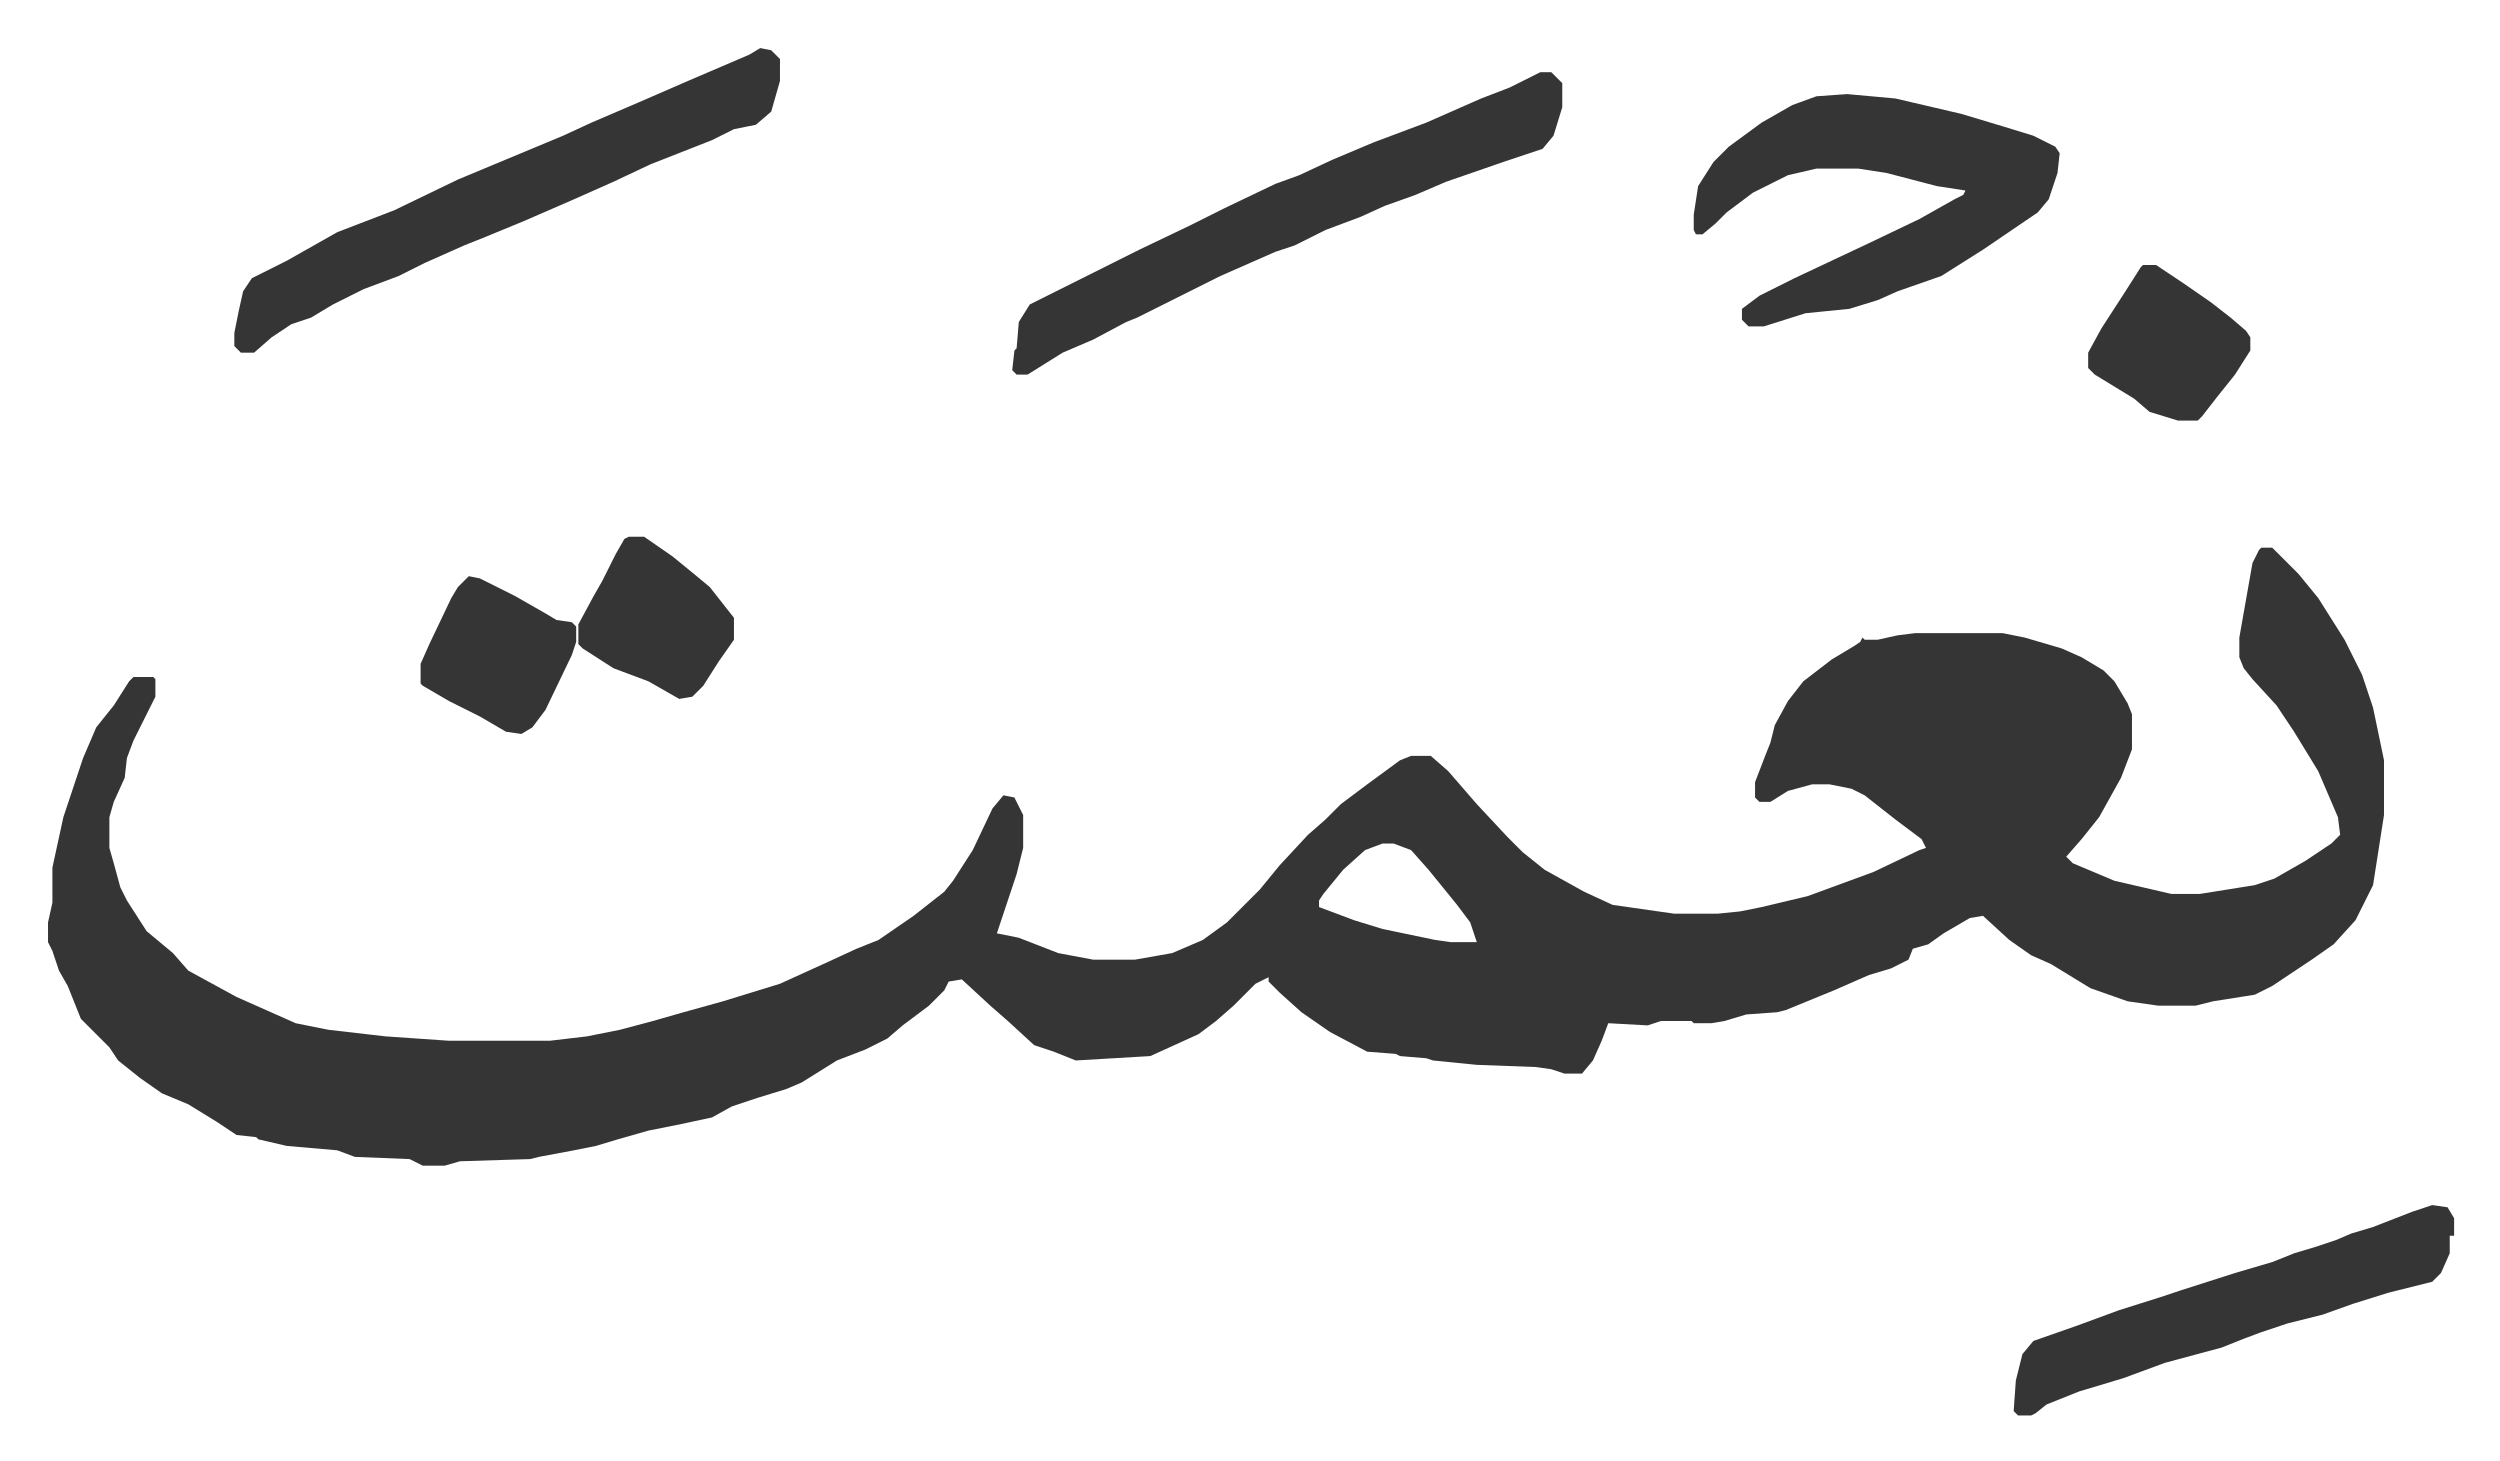
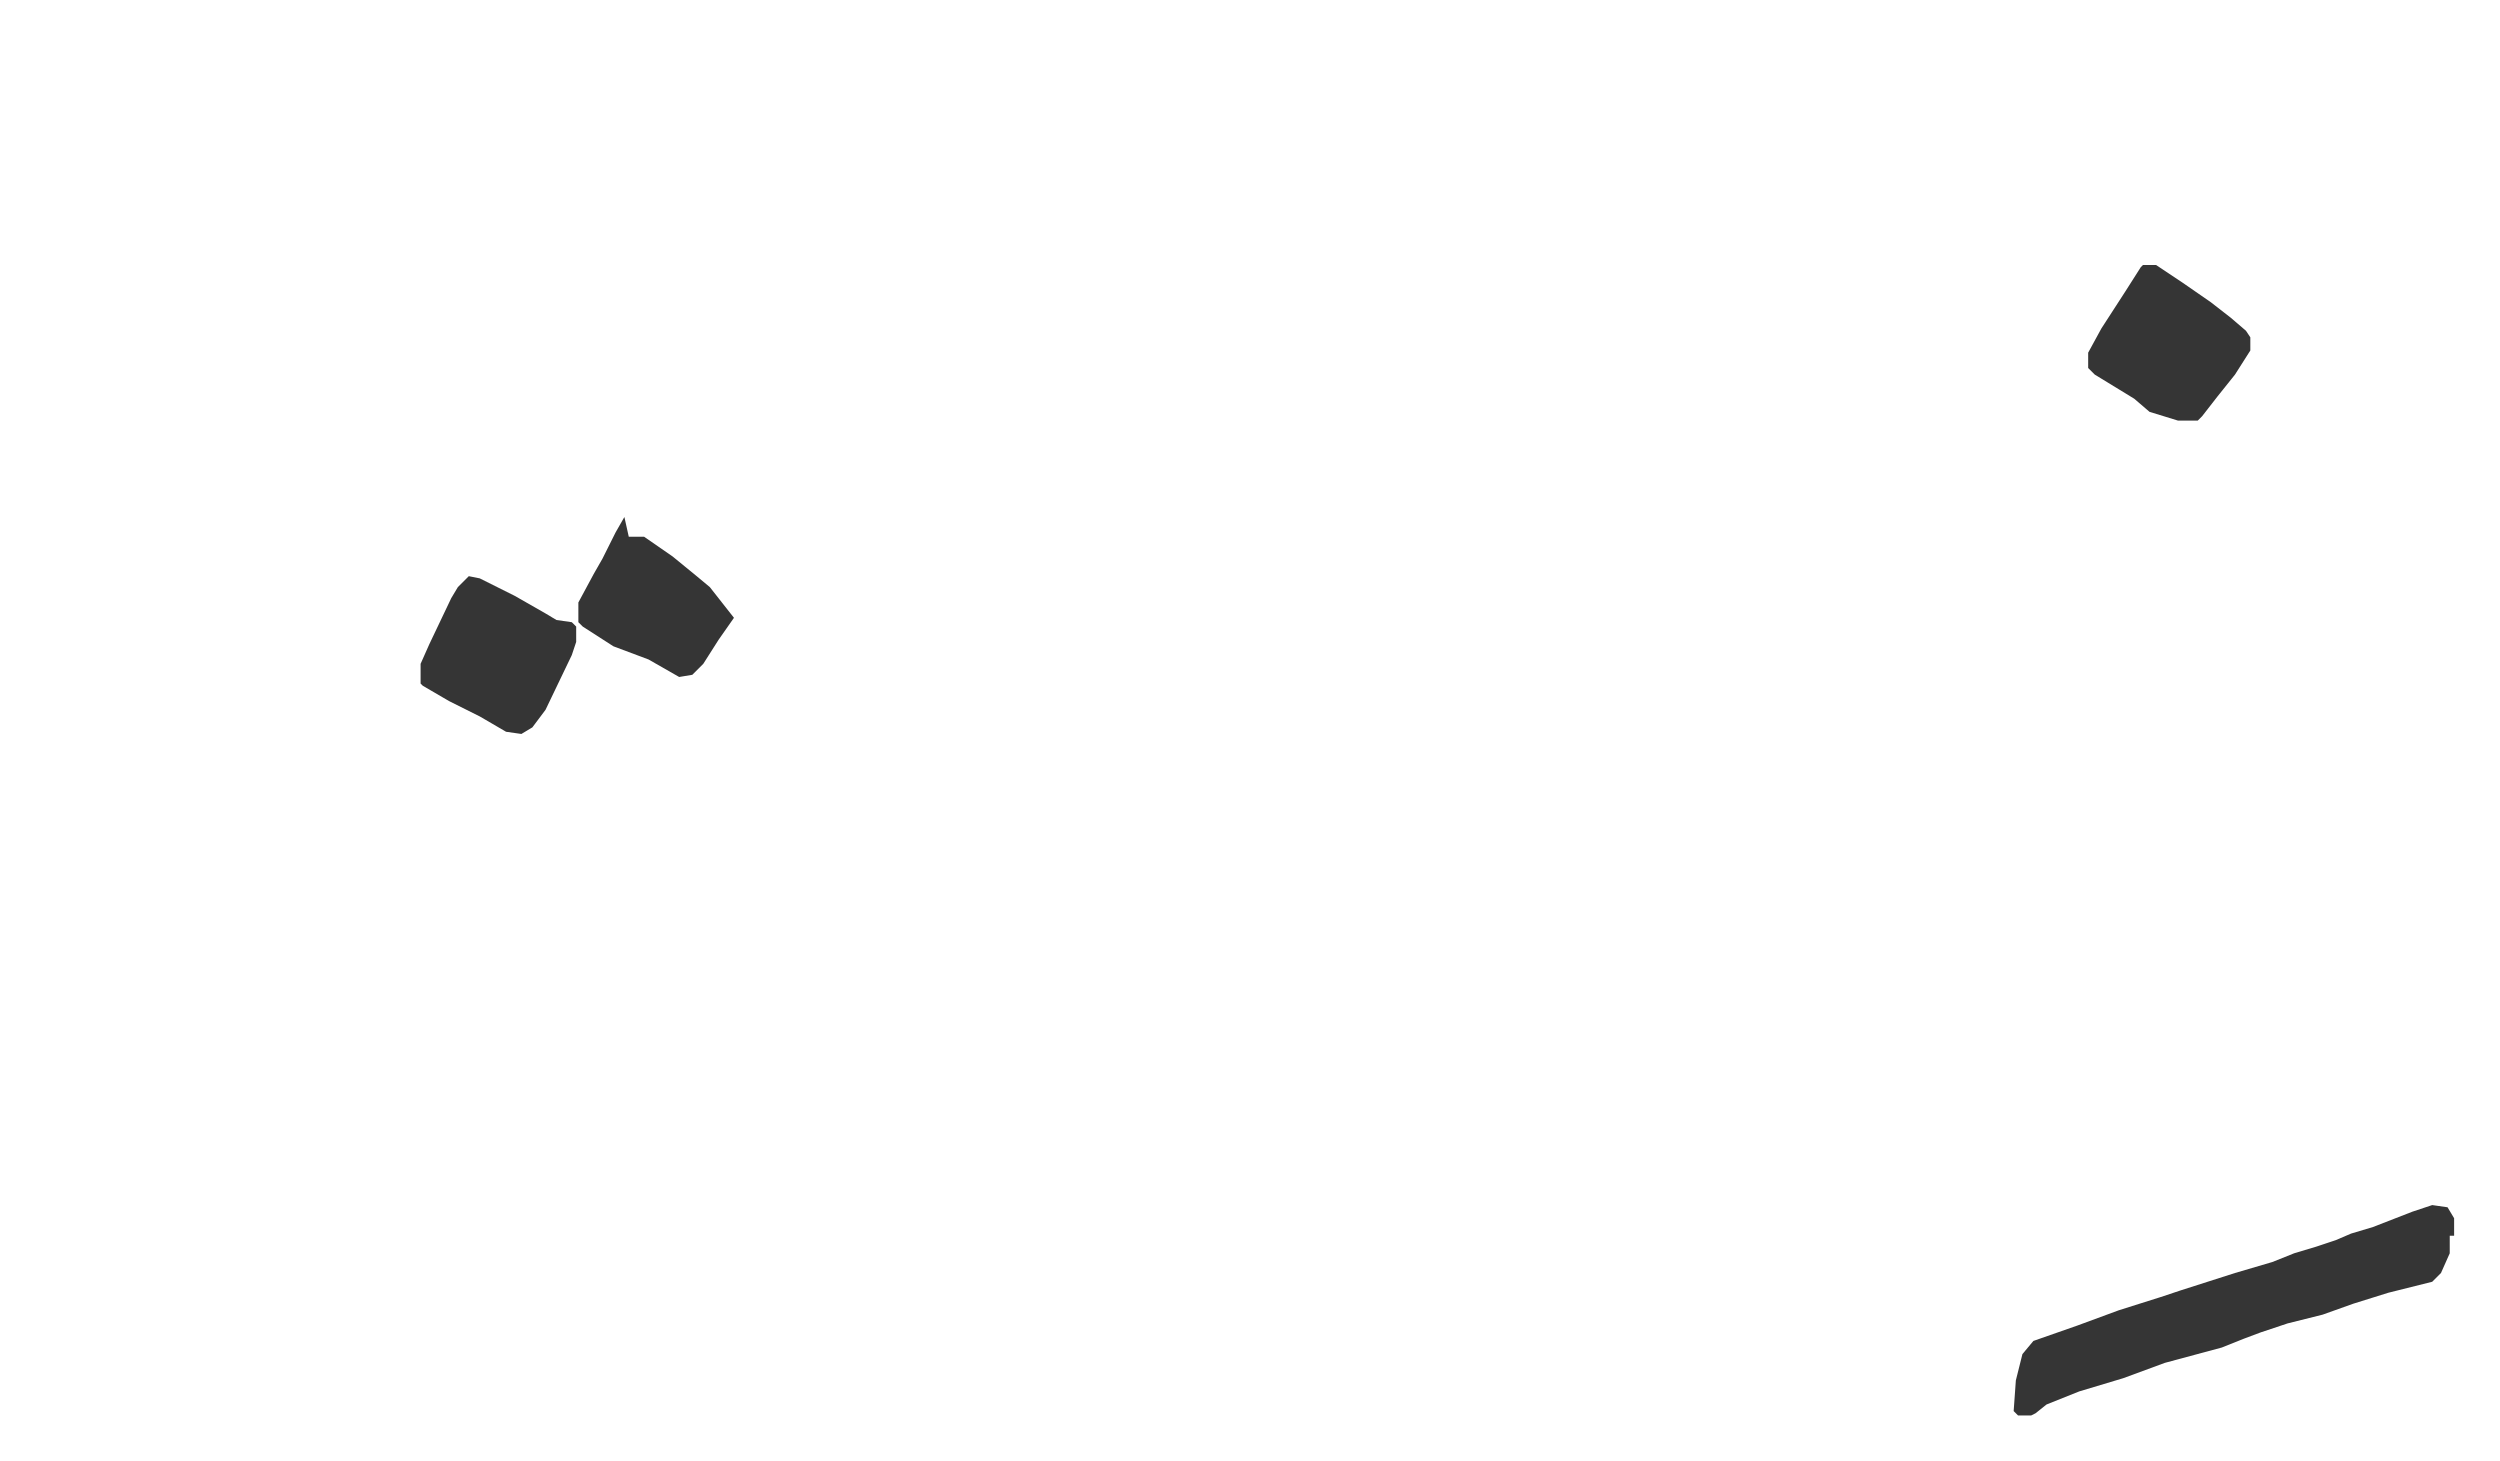
<svg xmlns="http://www.w3.org/2000/svg" role="img" viewBox="-21.94 507.06 1140.88 666.88">
-   <path fill="#353535" id="rule_normal" d="M1010 757h5l12 12 9 11 12 19 8 16 5 15 5 24v25l-5 32-8 16-10 11-10 7-18 12-8 4-19 3-8 2h-17l-14-2-17-6-18-11-9-4-10-7-12-11-6 1-12 7-7 5-7 2-2 5-8 4-10 3-16 7-22 9-4 1-14 1-10 3-6 1h-8l-1-1h-14l-6 2-18-1-3 8-4 9-5 6h-8l-6-2-7-1-27-1-20-2-3-1-12-1-2-1-13-1-17-9-13-9-10-9-5-5v-2l-6 3-10 10-8 7-8 6-22 10-34 2-10-4-9-3-12-11-8-7-13-12-6 1-2 4-7 7-12 9-7 6-10 5-13 5-16 10-7 3-13 4-12 4-9 5-14 3-15 3-14 4-10 3-10 2-16 3-4 1-32 1-7 2h-10l-6-3-25-1-8-3-23-2-13-3-1-1-9-1-9-6-13-8-12-5-10-7-5-4-5-4-4-6-13-13-6-15-4-7-3-9-2-4v-9l2-9v-16l5-23 9-27 3-7 3-7 8-10 7-11 2-2h9l1 1v8l-10 20-3 8-1 9-5 11-2 7v14l2 7 3 11 3 6 9 14 12 10 7 8 22 12 27 12 15 3 26 3 29 2h46l17-2 15-3 15-4 14-4 18-5 26-8 22-10 13-6 10-4 16-11 14-11 4-5 9-14 9-19 5-6 5 1 4 8v15l-3 12-5 15-4 12 10 2 18 7 16 3h19l17-3 14-6 11-8 15-15 9-11 13-14 8-7 7-7 12-9 15-11 5-2h9l8 7 13 15 14 15 7 7 10 8 18 10 13 6 28 4h20l10-1 10-2 21-5 30-11 21-10 3-1-2-4-12-9-14-11-6-3-10-2h-8l-11 3-8 5h-5l-2-2v-7l5-13 2-5 2-8 6-11 7-9 13-10 10-6 3-2 1-2 1 1h6l9-2 8-1h40l10 2 17 5 9 4 10 6 5 5 6 10 2 5v16l-5 13-10 18-8 10-7 8 3 3 19 8 26 6h13l25-4 9-3 14-8 12-8 4-4-1-8-9-21-11-18-8-12-11-12-4-5-2-5v-9l6-34 3-6zM609 892l-8 3-10 9-9 11-2 3v3l16 6 13 4 24 5 7 1h12l-3-9-6-8-13-16-8-9-8-3zm212-342l22 2 30 7 20 6 13 4 10 5 2 3-1 9-4 12-5 6-25 17-19 12-20 7-9 4-13 4-20 2-19 6h-7l-3-3v-5l8-6 16-8 34-16 23-11 16-9 4-2 1-2-13-2-23-6-13-2h-19l-13 3-16 8-12 9-5 5-6 5h-3l-1-2v-7l2-13 7-11 7-7 15-11 14-8 11-4zm-496-21l5 1 4 4v10l-4 14-7 6-10 2-10 5-28 11-17 8-18 8-23 10-17 7-10 4-18 8-12 6-16 6-14 7-10 6-9 3-9 6-8 7h-6l-3-3v-6l2-10 2-9 4-6 16-8 23-13 13-5 13-5 29-14 24-10 24-10 13-6 21-9 23-10 28-12zm356 11h5l5 5v11l-4 13-5 6-18 6-26 9-14 6-14 5-11 5-16 6-14 7-9 3-25 11-38 19-5 2-15 8-14 6-16 10h-5l-2-2 1-9 1-1 1-12 5-8 16-8 34-17 23-11 16-8 23-11 11-4 15-7 19-8 24-9 25-11 13-5z" />
-   <path fill="#353535" id="rule_normal" d="M1088 1057l7 1 3 5v8h-2v8l-4 9-4 4-20 5-16 5-14 5-16 4-12 4-8 3-10 4-26 7-19 7-20 6-15 6-5 4-2 1h-6l-2-2 1-14 3-12 5-6 20-7 19-7 19-6 9-3 25-8 17-5 10-4 10-3 9-3 7-3 10-3 18-7zM265 752h7l13 9 11 9 6 5 11 14v10l-7 10-7 11-5 5-6 1-14-8-16-6-14-9-2-2v-9l7-13 4-7 6-12 4-7zm691-124h6l12 8 13 9 9 7 7 6 2 3v6l-7 11-8 10-7 9-2 2h-9l-13-4-7-6-18-11-3-3v-7l6-11 11-17 7-11zM192 770l5 1 16 8 14 8 5 3 7 1 2 2v7l-2 6-12 25-6 8-5 3-7-1-12-7-14-7-12-7-1-1v-9l4-9 10-21 3-5z" />
+   <path fill="#353535" id="rule_normal" d="M1088 1057l7 1 3 5v8h-2v8l-4 9-4 4-20 5-16 5-14 5-16 4-12 4-8 3-10 4-26 7-19 7-20 6-15 6-5 4-2 1h-6l-2-2 1-14 3-12 5-6 20-7 19-7 19-6 9-3 25-8 17-5 10-4 10-3 9-3 7-3 10-3 18-7zM265 752h7l13 9 11 9 6 5 11 14l-7 10-7 11-5 5-6 1-14-8-16-6-14-9-2-2v-9l7-13 4-7 6-12 4-7zm691-124h6l12 8 13 9 9 7 7 6 2 3v6l-7 11-8 10-7 9-2 2h-9l-13-4-7-6-18-11-3-3v-7l6-11 11-17 7-11zM192 770l5 1 16 8 14 8 5 3 7 1 2 2v7l-2 6-12 25-6 8-5 3-7-1-12-7-14-7-12-7-1-1v-9l4-9 10-21 3-5z" />
</svg>